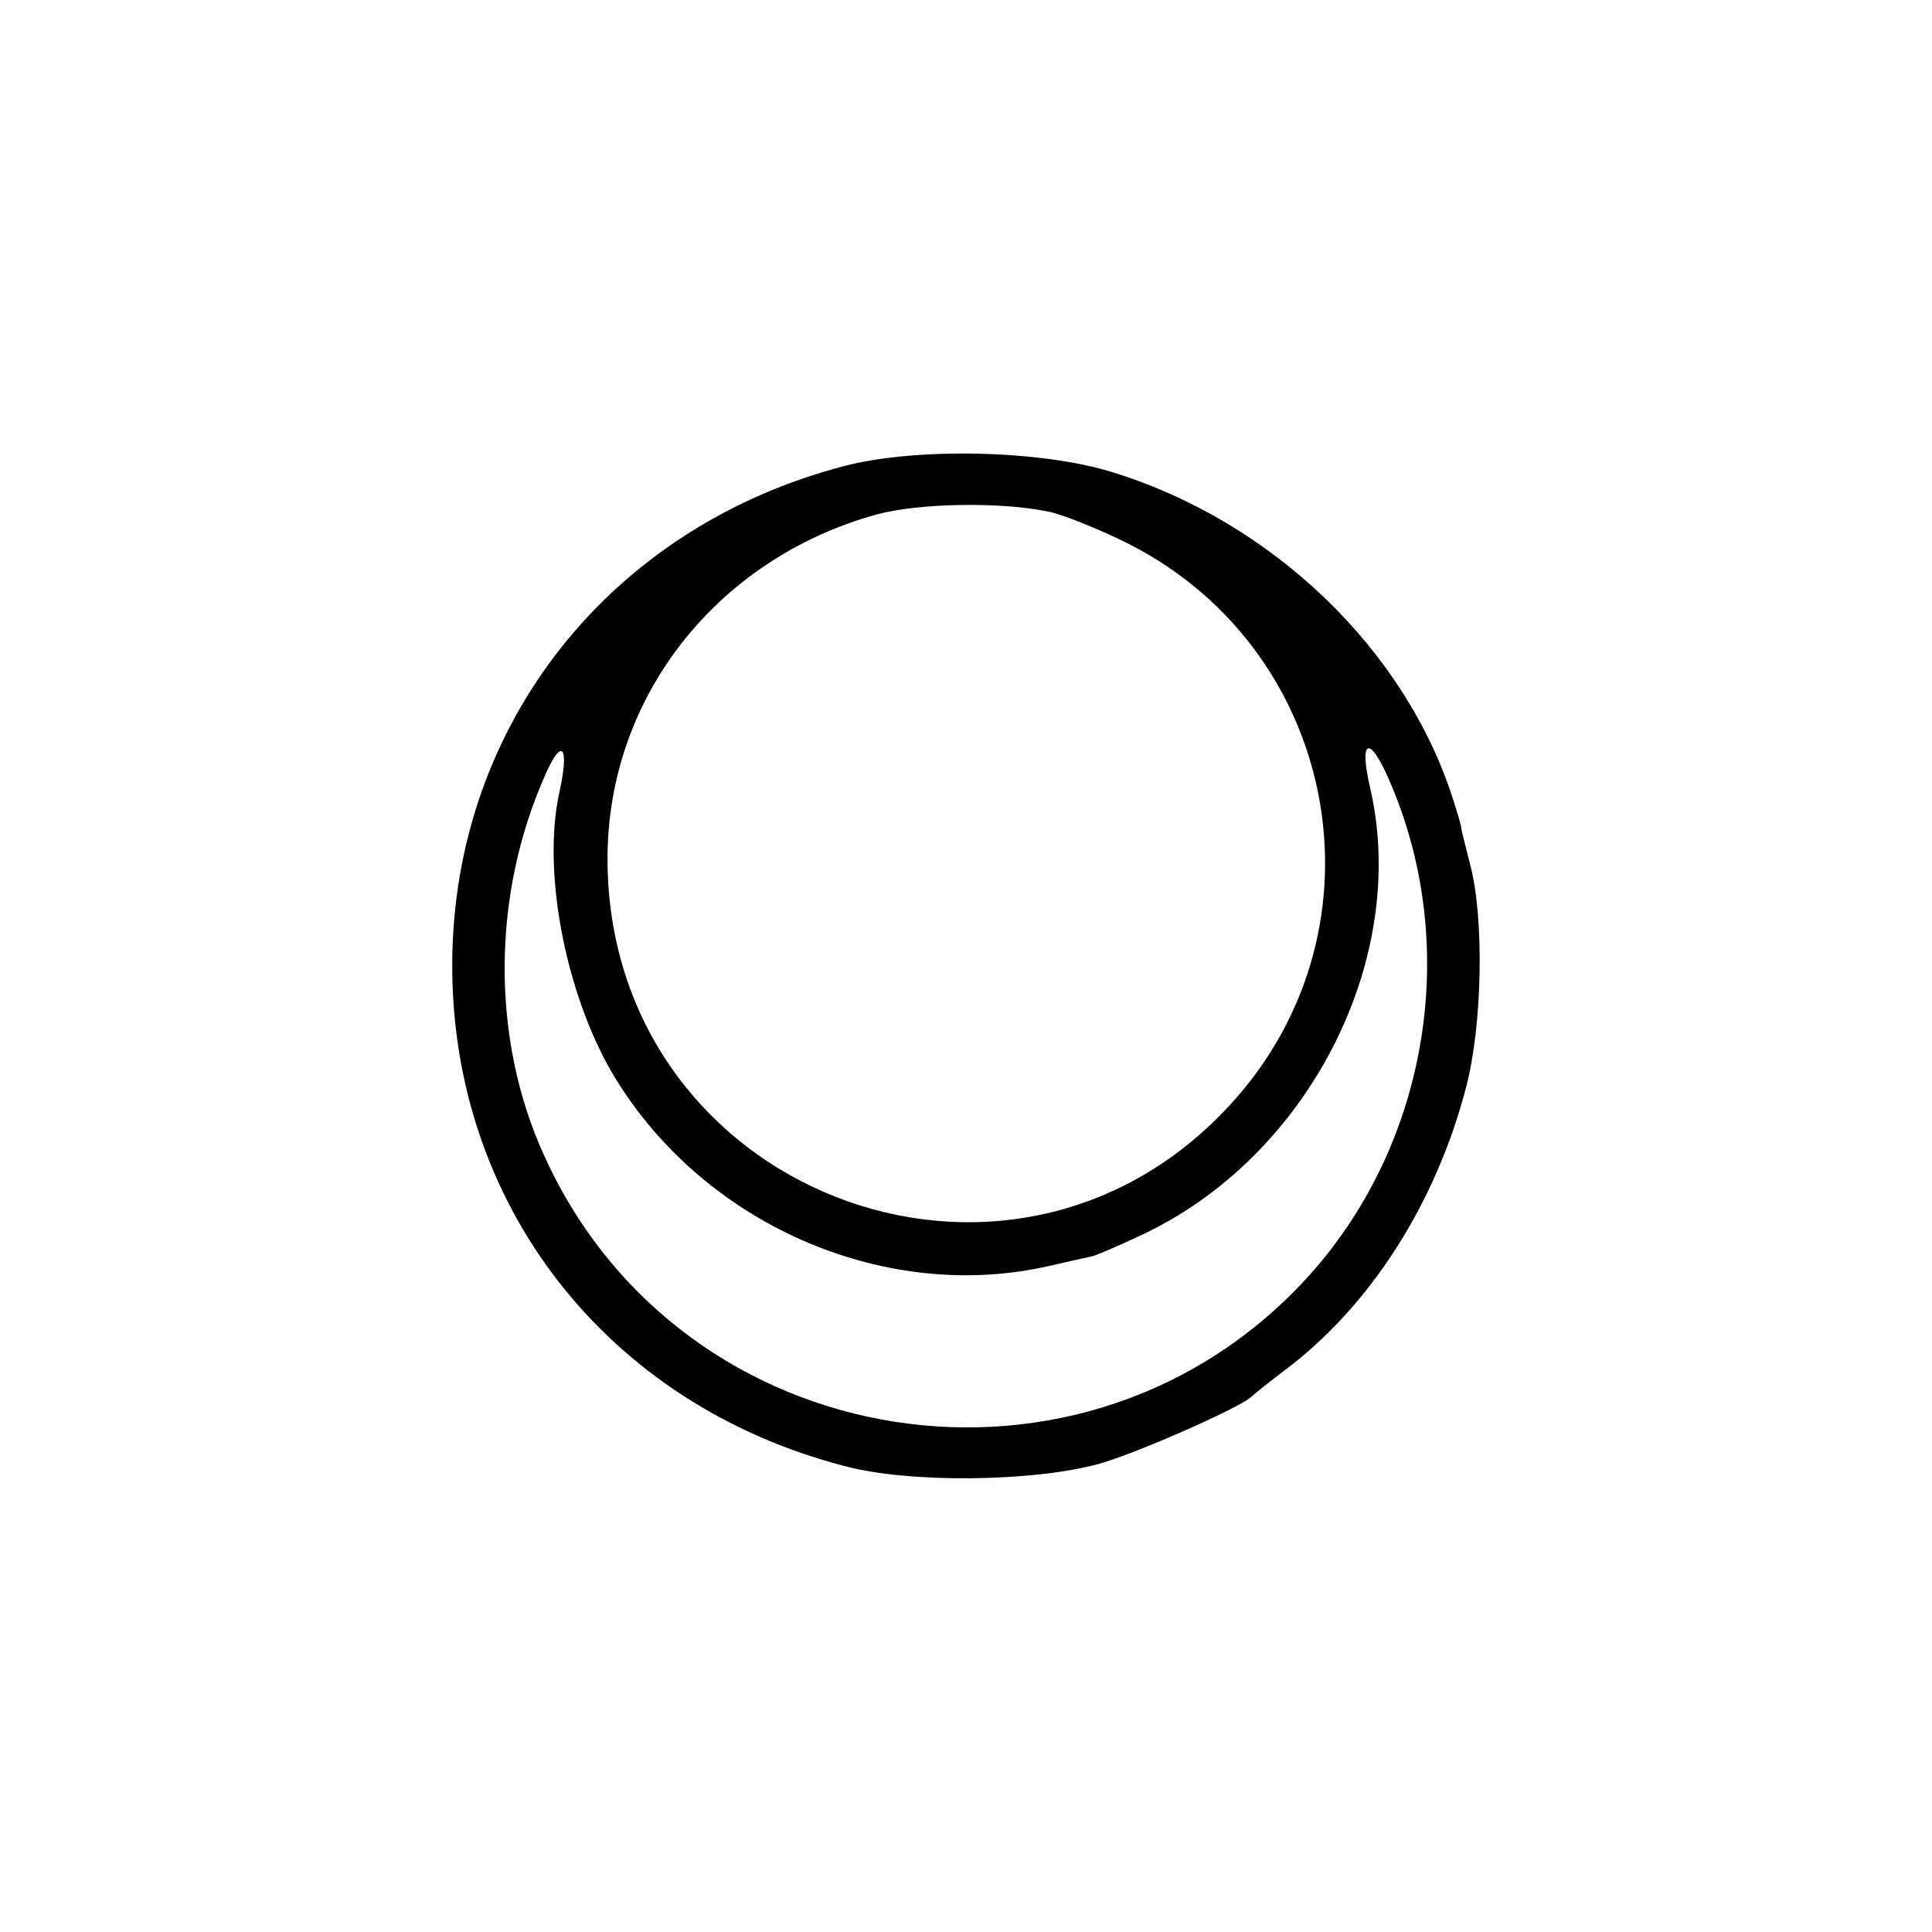
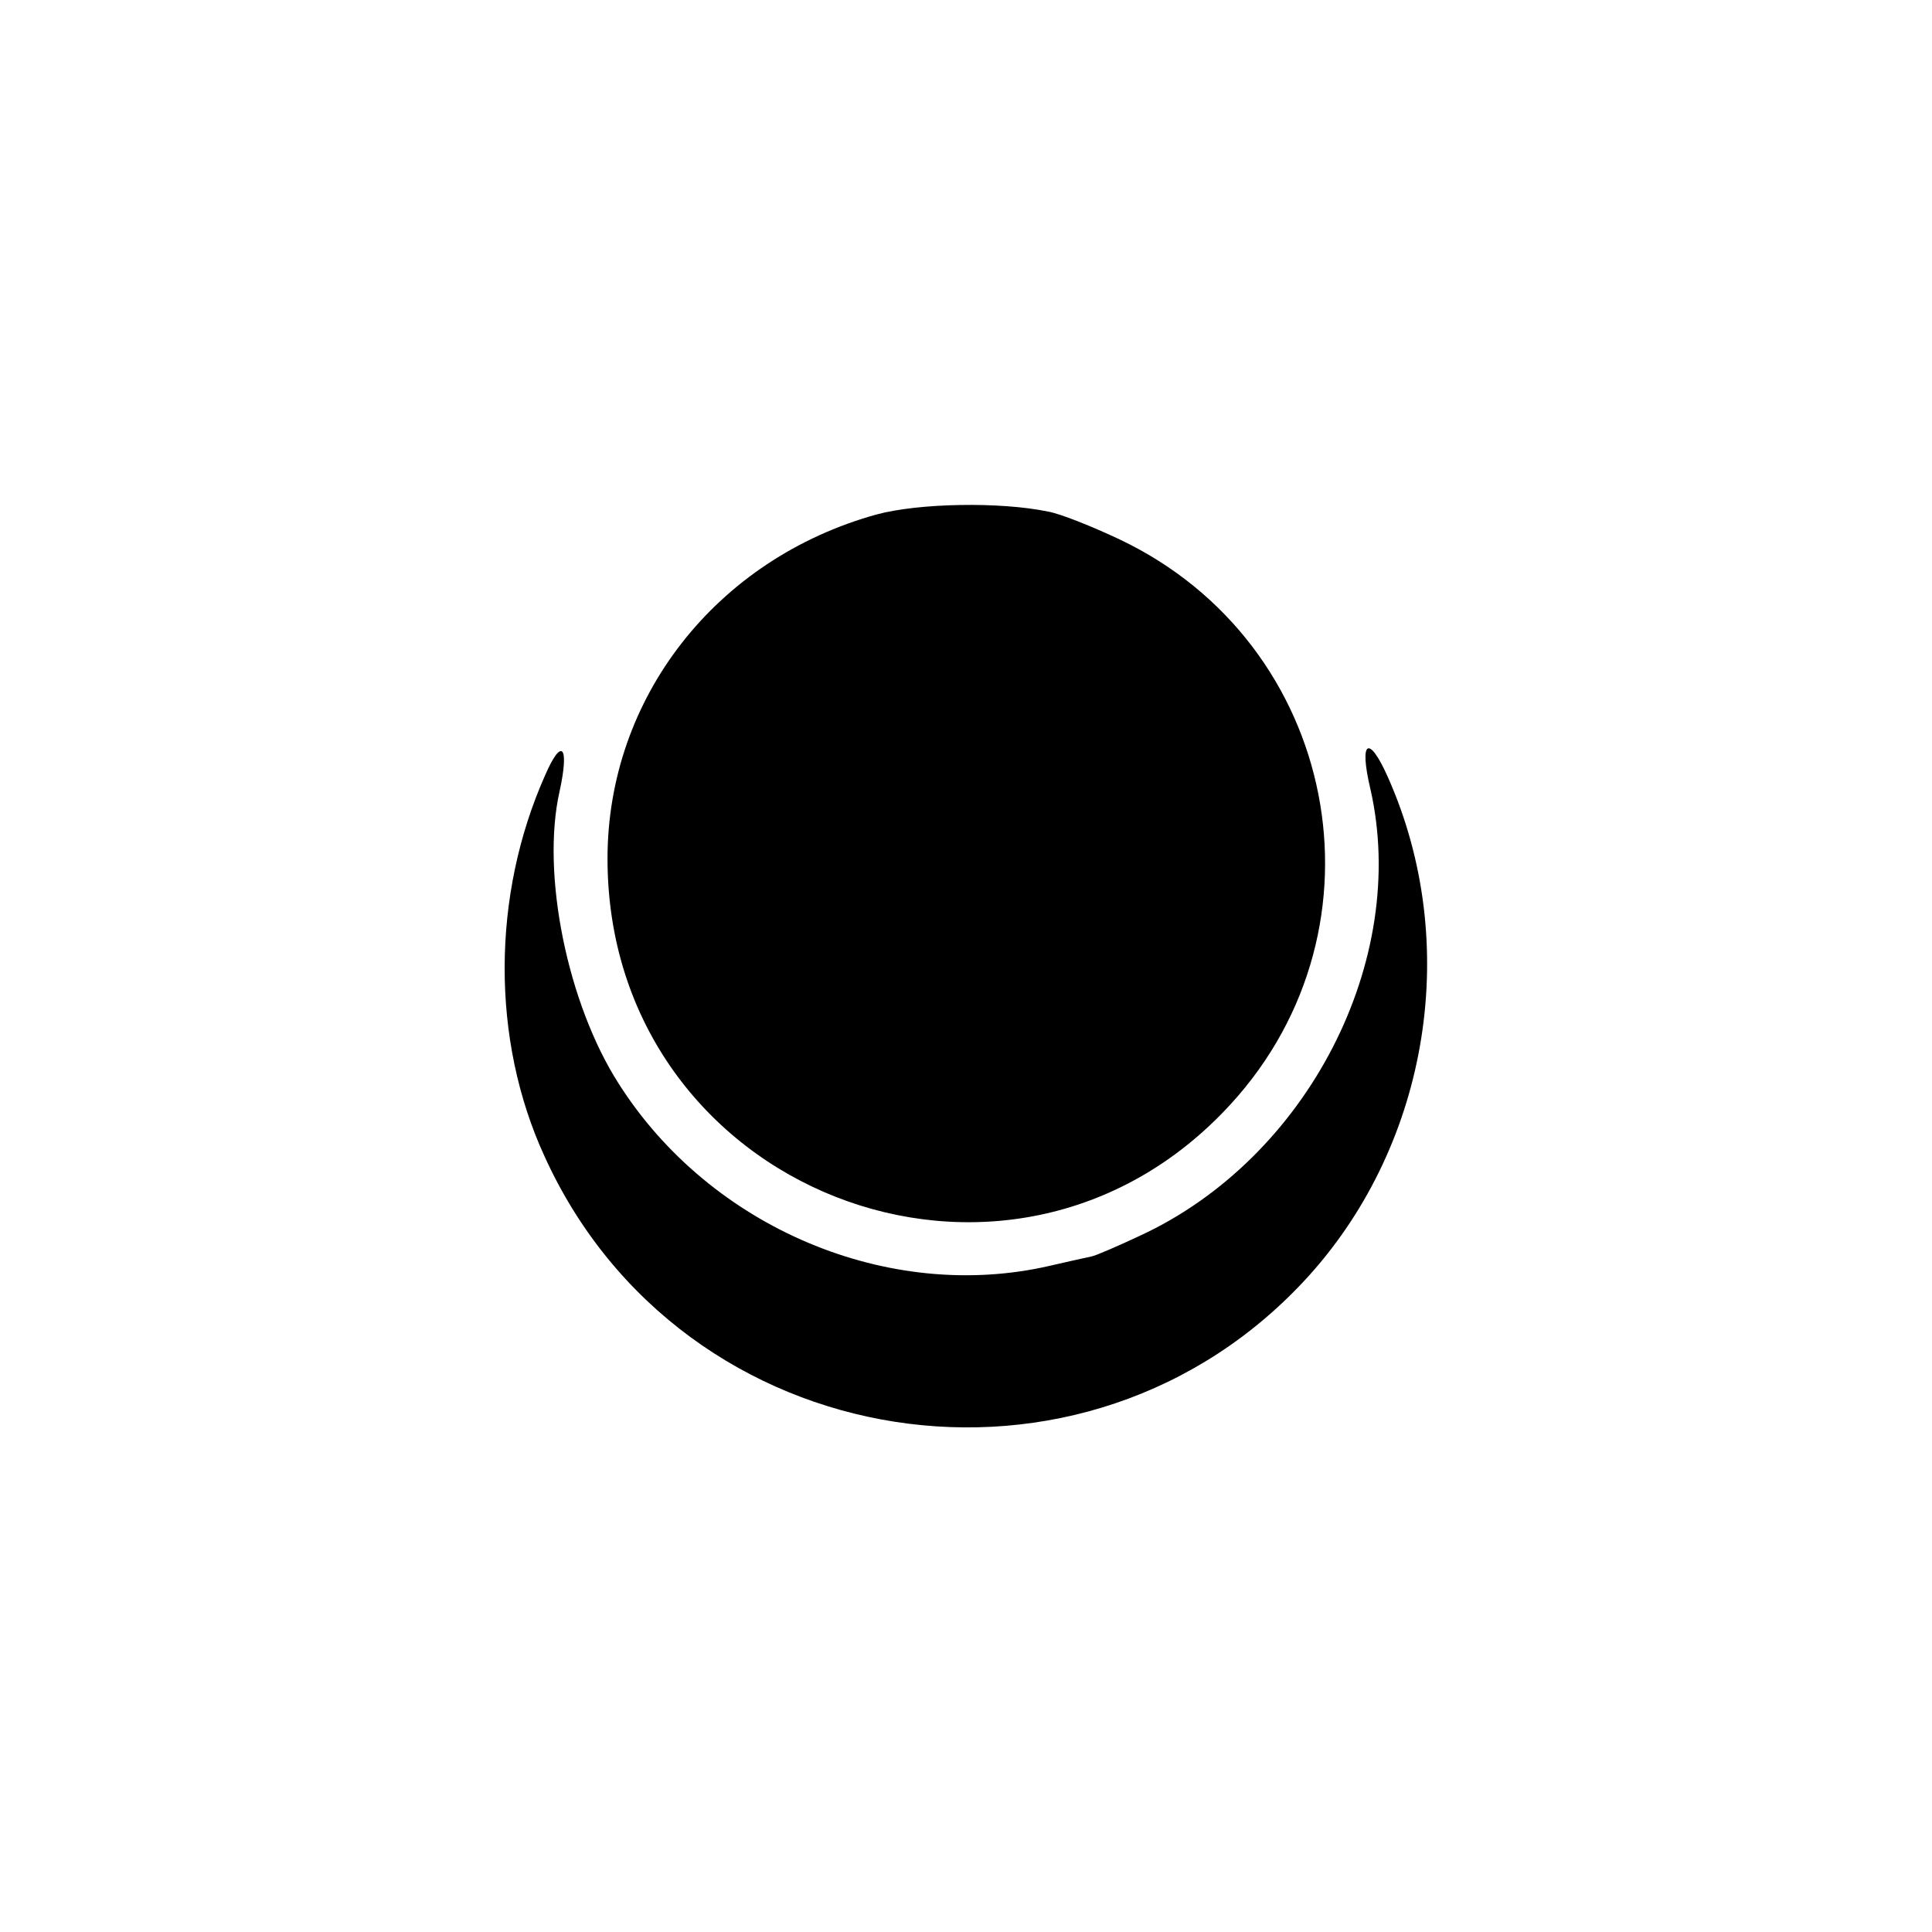
<svg xmlns="http://www.w3.org/2000/svg" version="1.0" width="270pt" height="270pt" viewBox="0 0 270 270" preserveAspectRatio="xMidYMid meet">
  <g transform="translate(0,270) scale(0.1,-0.1)" fill="#000000" stroke="none">
-     <path d="M1181 2049 c-328 -85 -547 -361 -549 -694 -2 -338 216 -618 549 -704 90 -24 262 -22 354 3 54 15 203 81 215 95 3 3 23 19 44 35 121 90 213 235 255 397 23 88 25 236 6 309 -7 28 -13 51 -13 53 1 1 -5 20 -12 42 -67 208 -252 386 -475 455 -99 31 -273 35 -374 9z m284 -64 c17 -3 62 -21 100 -39 305 -145 383 -540 155 -789 -311 -340 -871 -120 -871 343 0 225 152 419 376 481 59 16 173 18 240 4z m-683 -391 c-26 -115 11 -297 83 -409 128 -201 377 -306 602 -254 26 6 53 12 58 13 6 1 36 14 68 29 234 108 377 385 322 625 -16 68 -2 76 25 15 102 -230 58 -508 -110 -695 -311 -345 -877 -257 -1069 166 -75 163 -74 365 1 533 23 53 34 41 20 -23z" />
+     <path d="M1181 2049 z m284 -64 c17 -3 62 -21 100 -39 305 -145 383 -540 155 -789 -311 -340 -871 -120 -871 343 0 225 152 419 376 481 59 16 173 18 240 4z m-683 -391 c-26 -115 11 -297 83 -409 128 -201 377 -306 602 -254 26 6 53 12 58 13 6 1 36 14 68 29 234 108 377 385 322 625 -16 68 -2 76 25 15 102 -230 58 -508 -110 -695 -311 -345 -877 -257 -1069 166 -75 163 -74 365 1 533 23 53 34 41 20 -23z" />
  </g>
</svg>